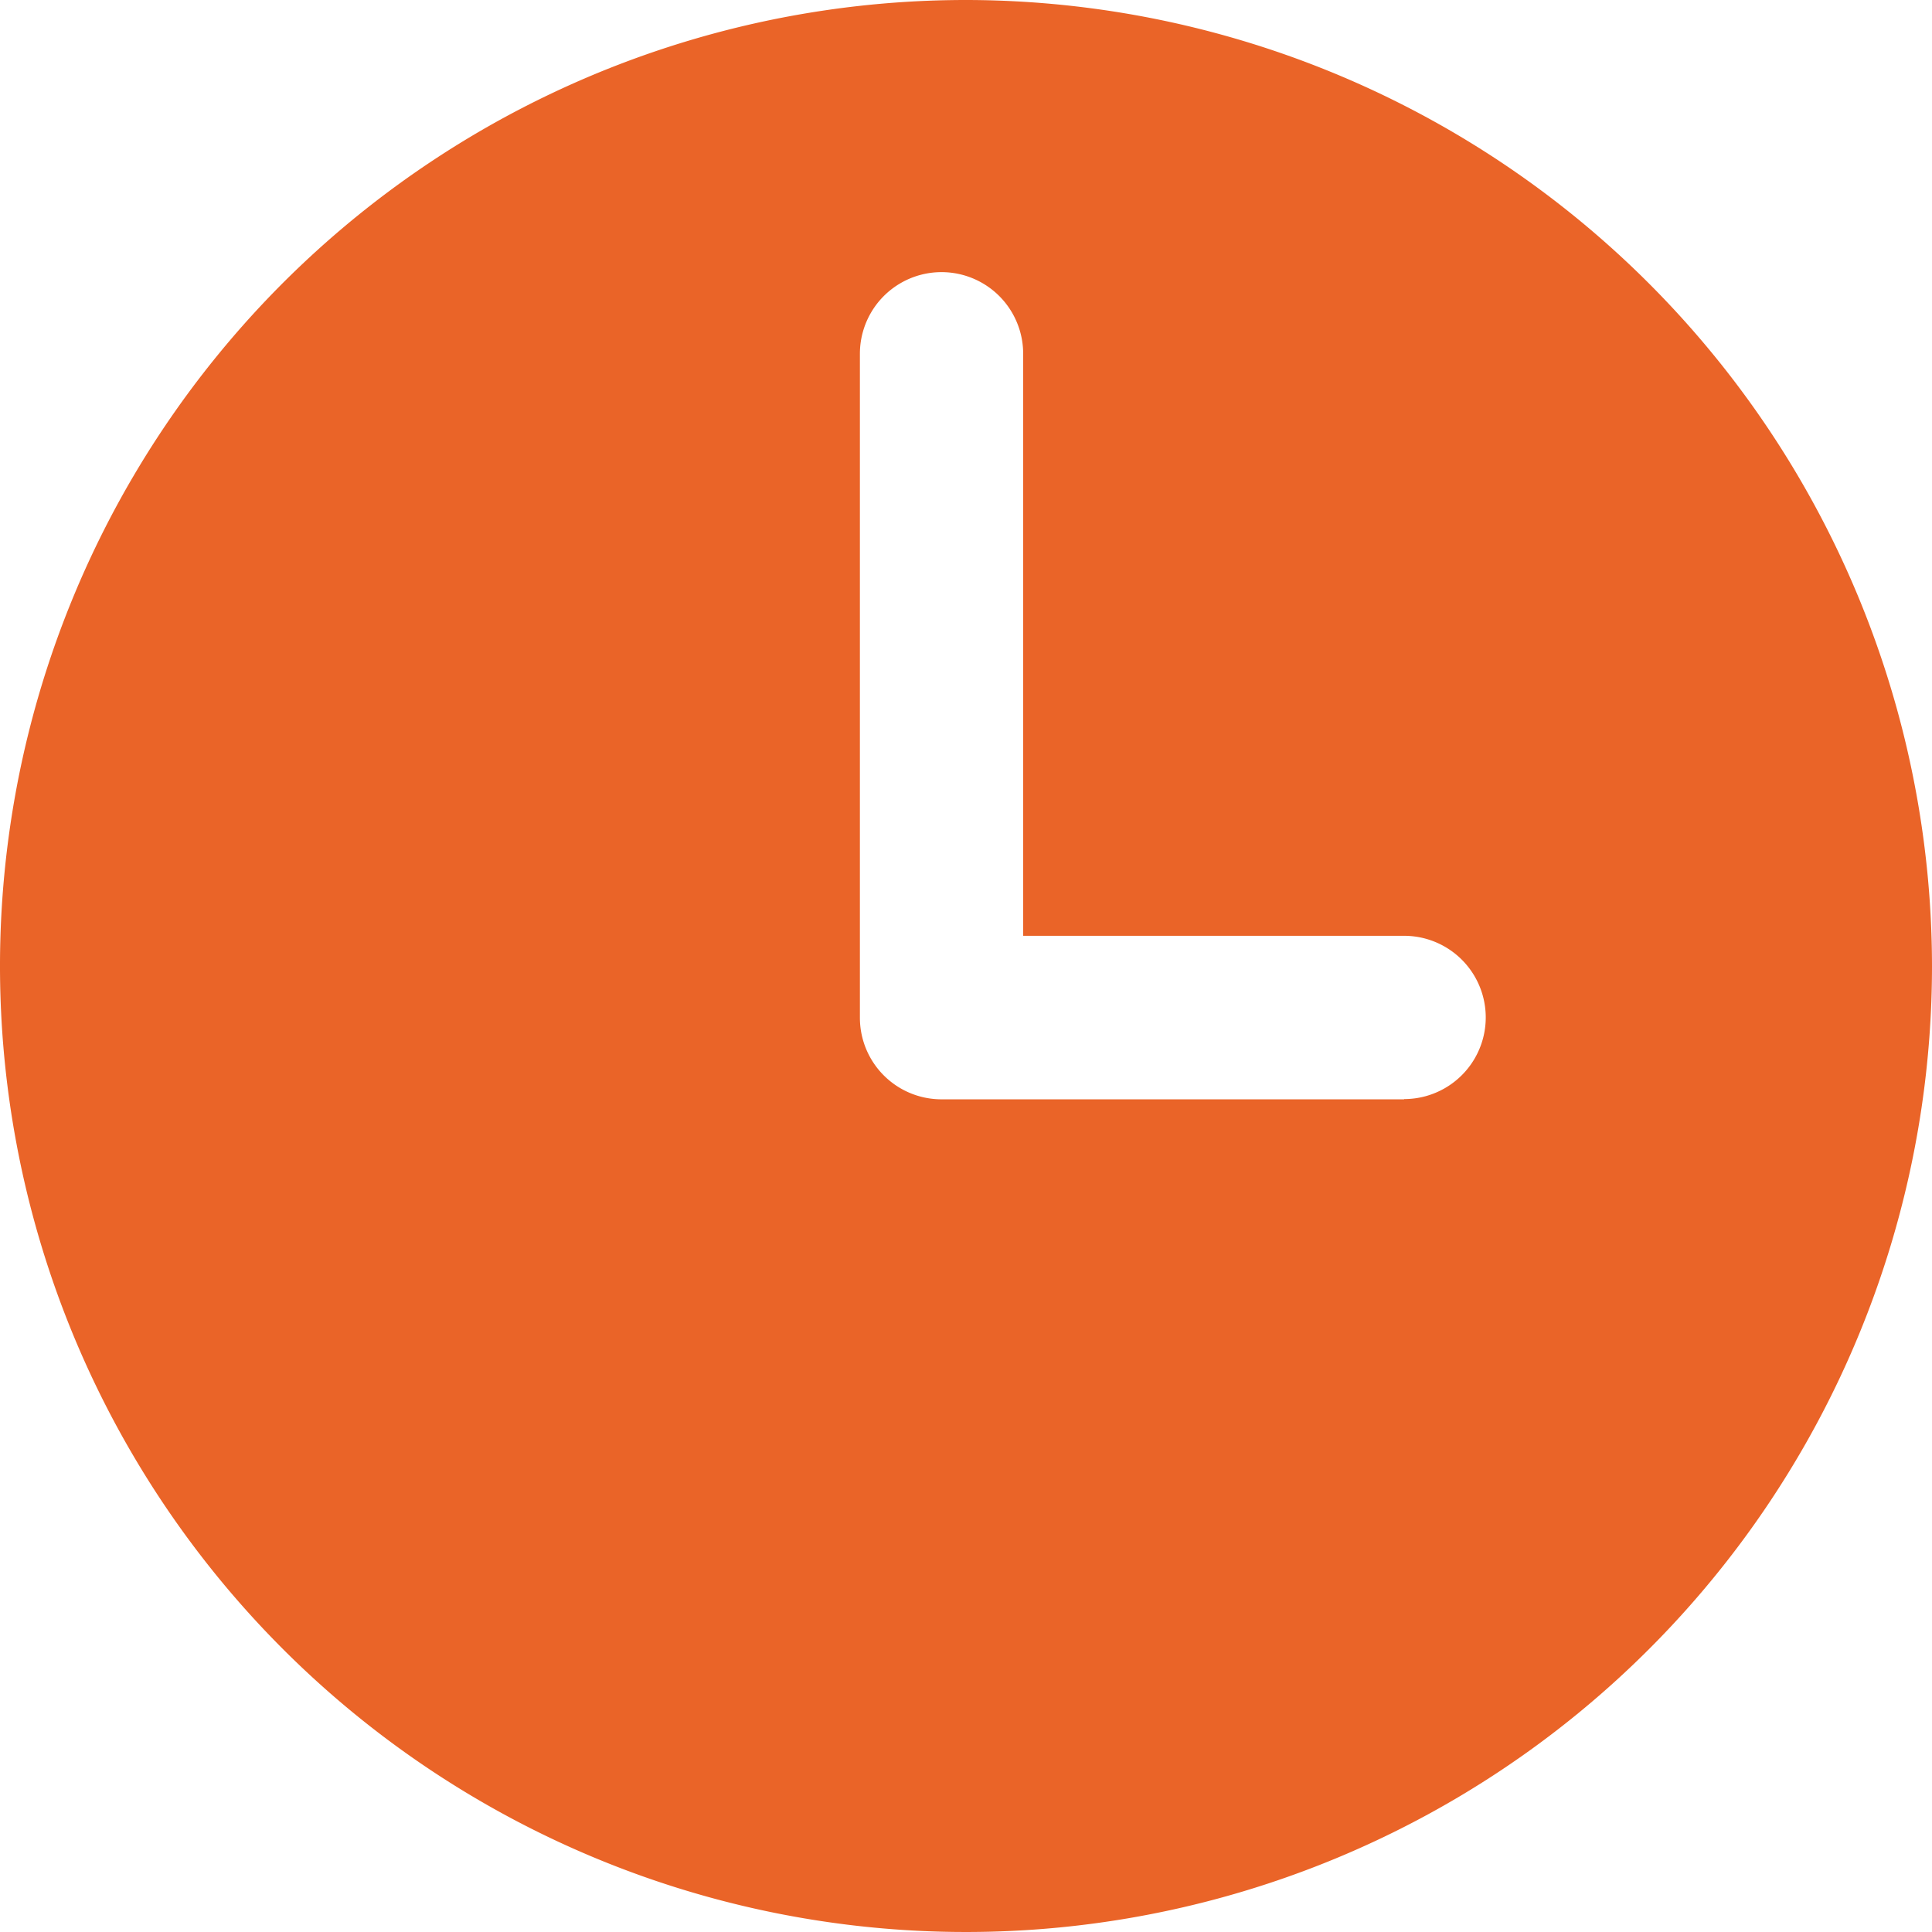
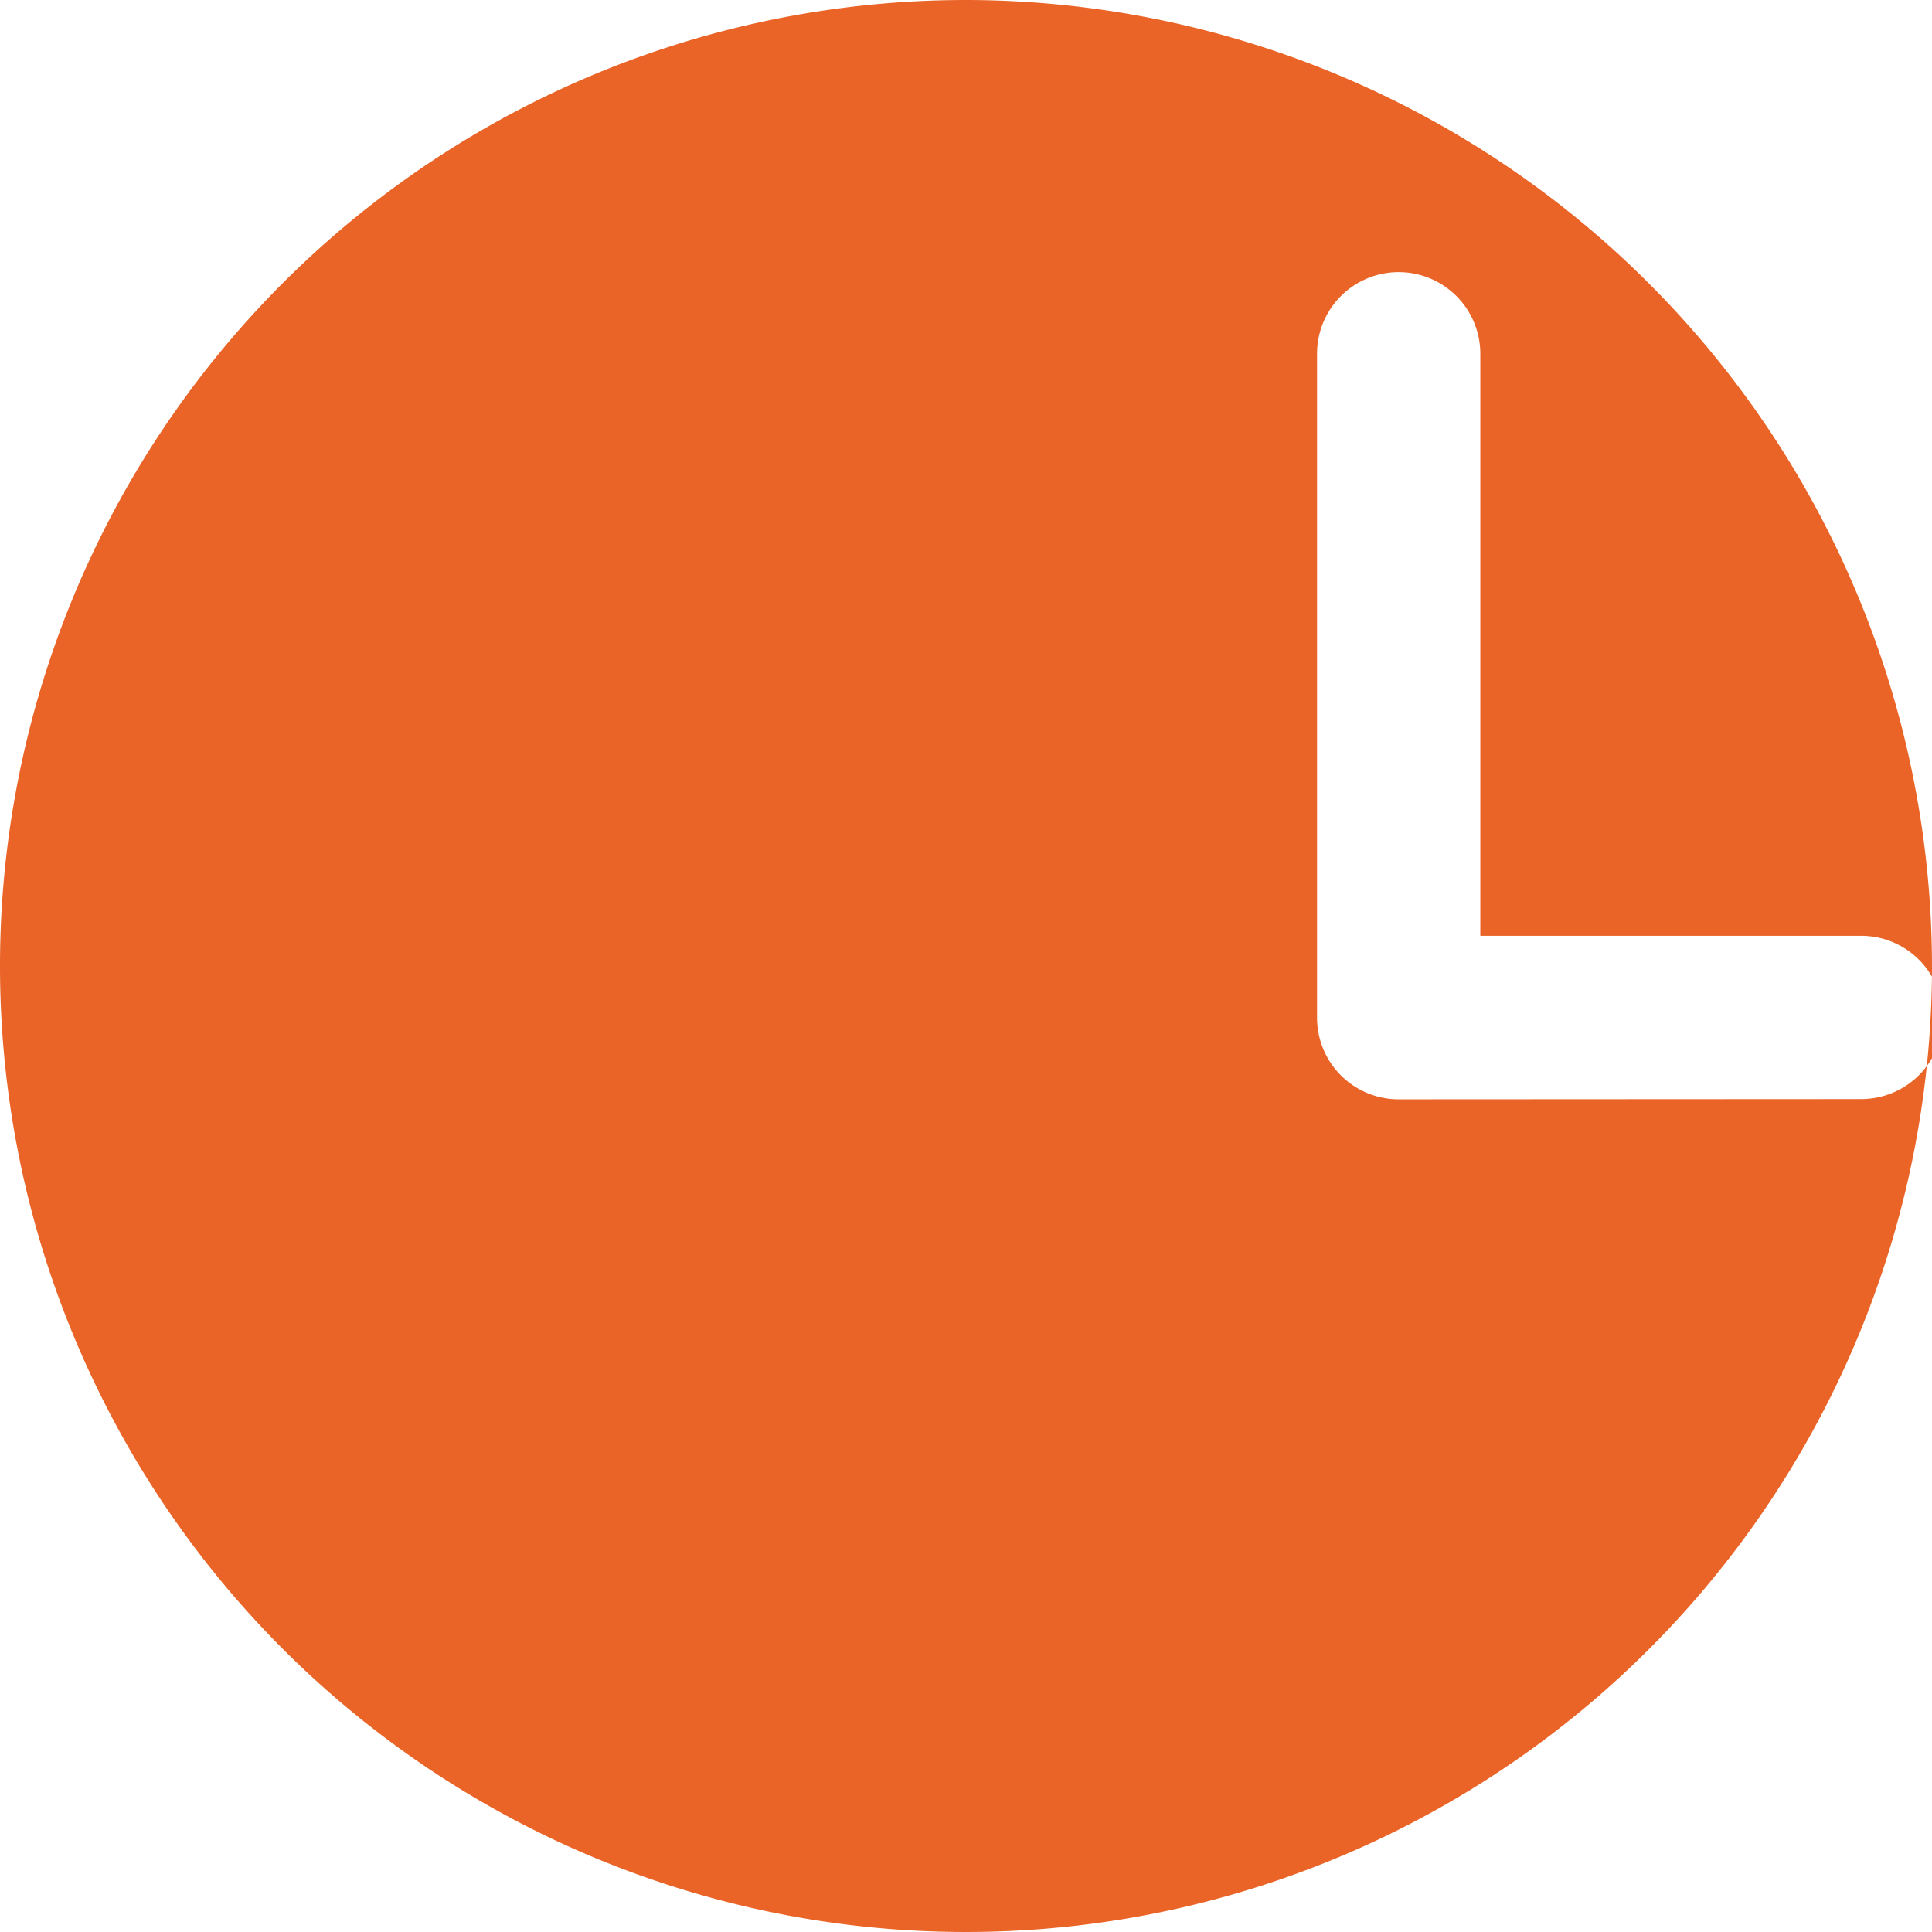
<svg xmlns="http://www.w3.org/2000/svg" id="clock" width="31.866" height="31.866" viewBox="0 0 31.866 31.866">
  <g id="Group_3455" data-name="Group 3455">
-     <path id="Path_7584" data-name="Path 7584" d="M15.933,0A15.933,15.933,0,1,0,31.866,15.933,15.951,15.951,0,0,0,15.933,0Zm7.226,18.132h-7.54l-.045,0-.045,0a1.346,1.346,0,0,1-1.346-1.346V5.835a1.346,1.346,0,1,1,2.693,0v9.6h6.283a1.346,1.346,0,1,1,0,2.693Z" fill="#ea6428" />
+     <path id="Path_7584" data-name="Path 7584" d="M15.933,0A15.933,15.933,0,1,0,31.866,15.933,15.951,15.951,0,0,0,15.933,0Zm7.226,18.132l-.045,0-.045,0a1.346,1.346,0,0,1-1.346-1.346V5.835a1.346,1.346,0,1,1,2.693,0v9.6h6.283a1.346,1.346,0,1,1,0,2.693Z" fill="#ea6428" />
  </g>
</svg>